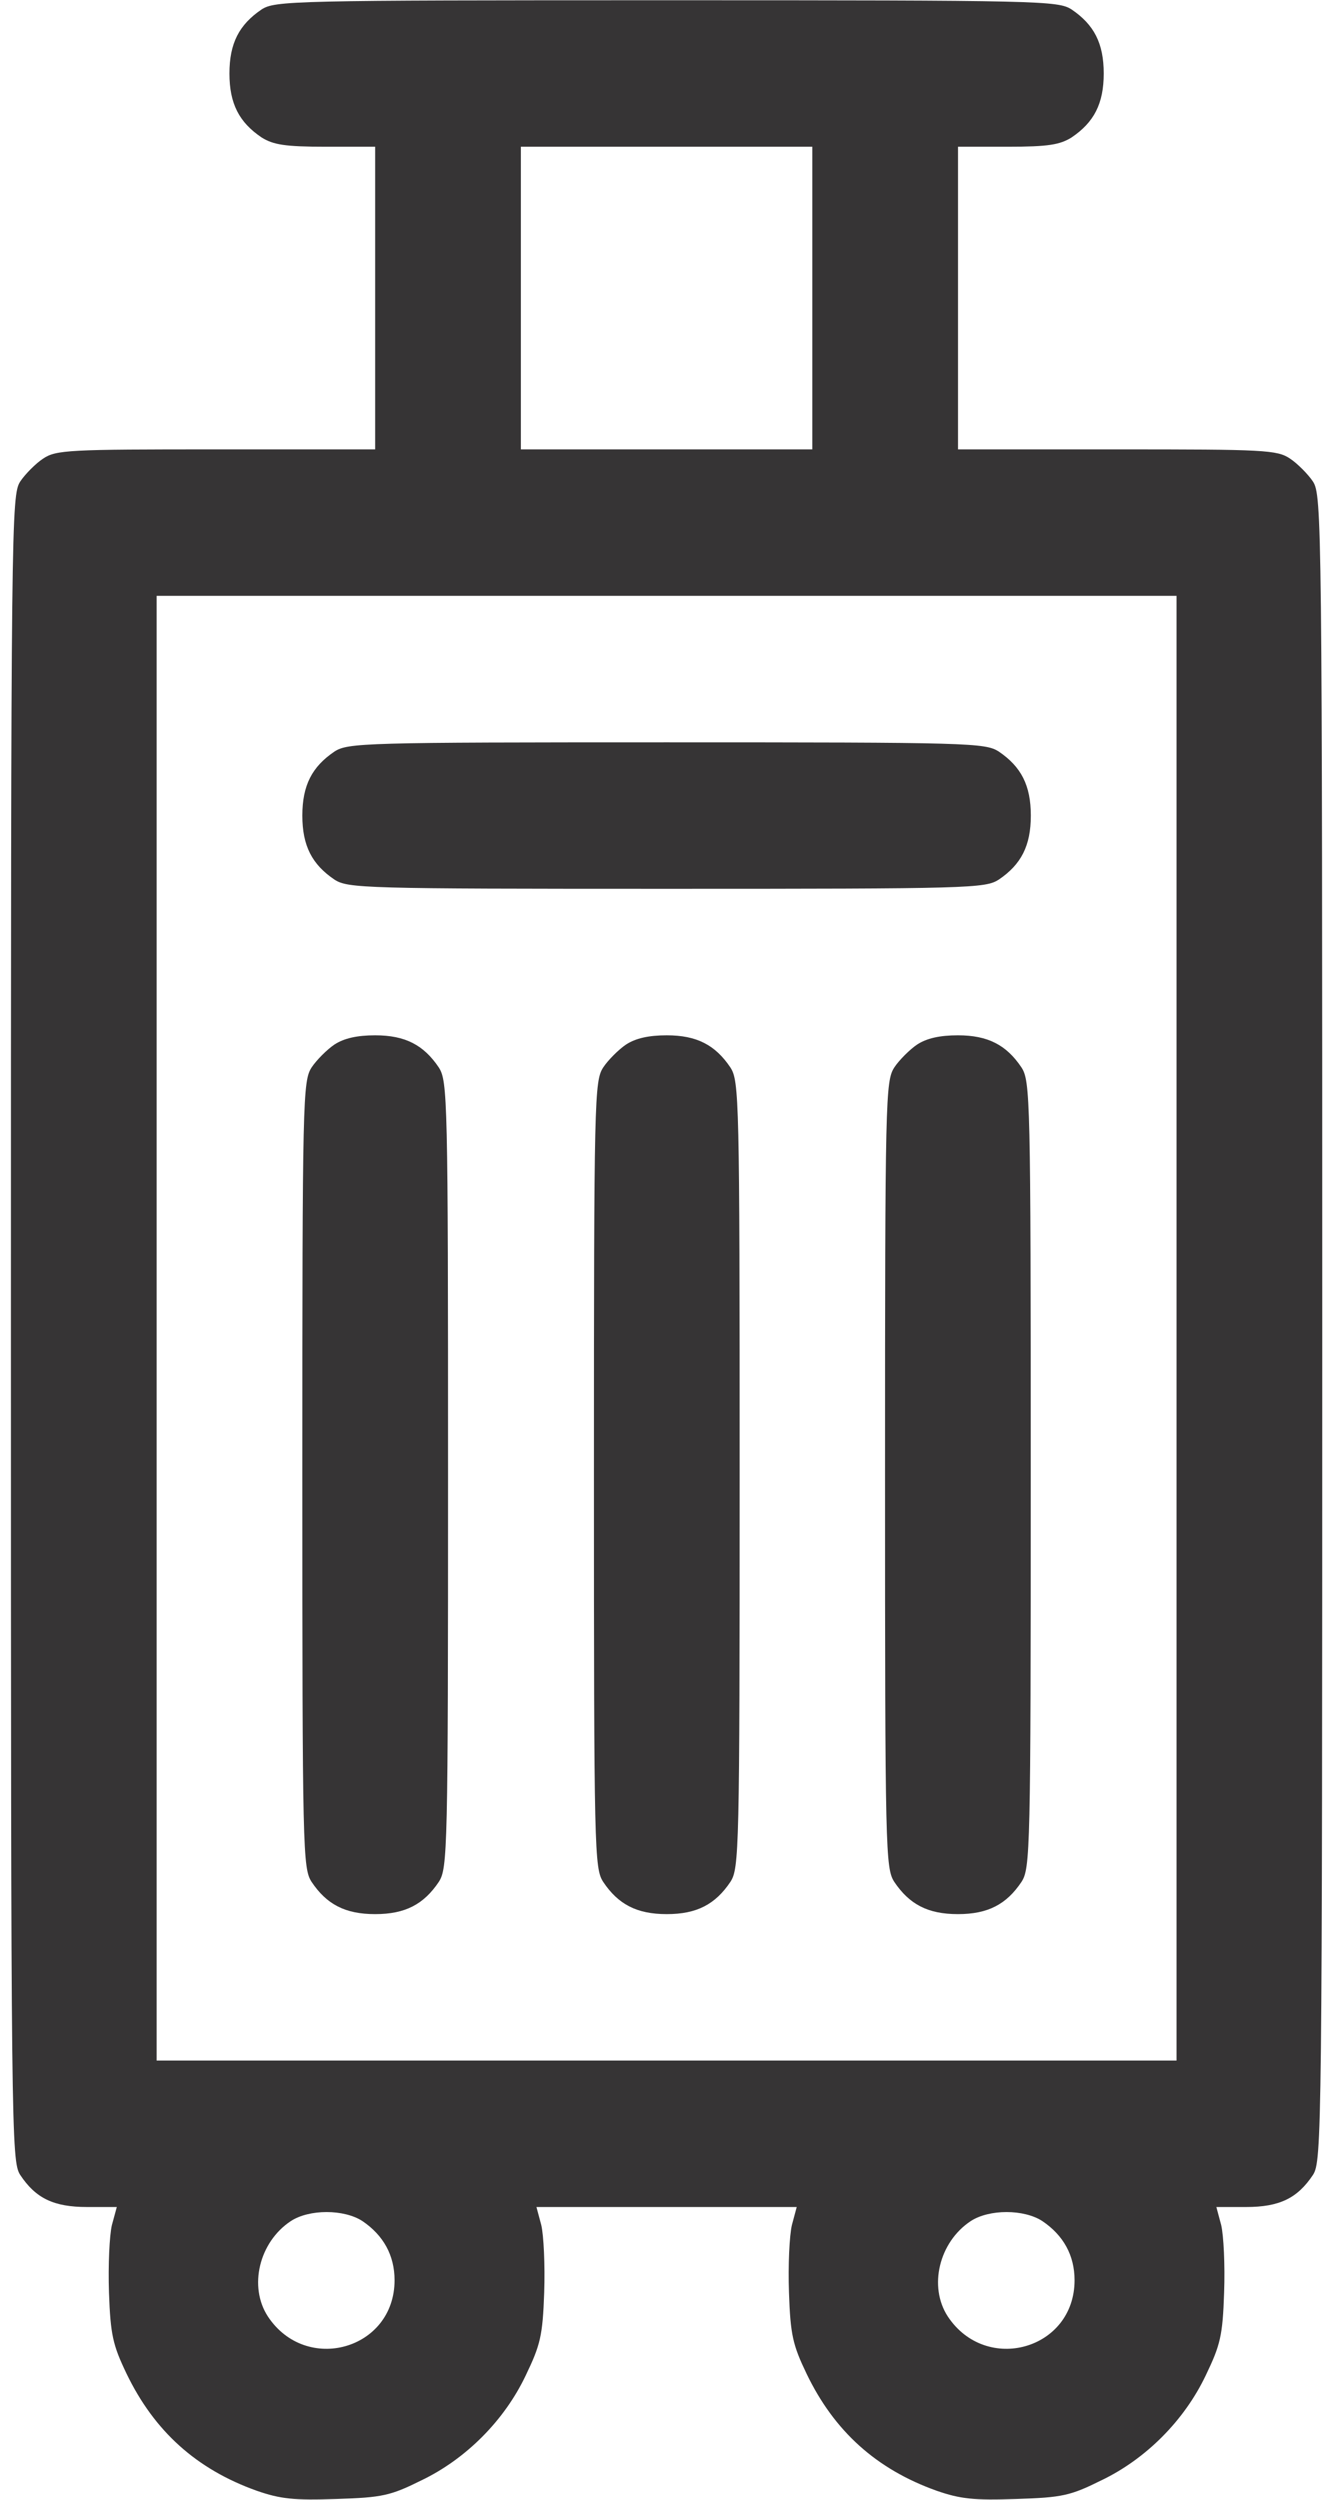
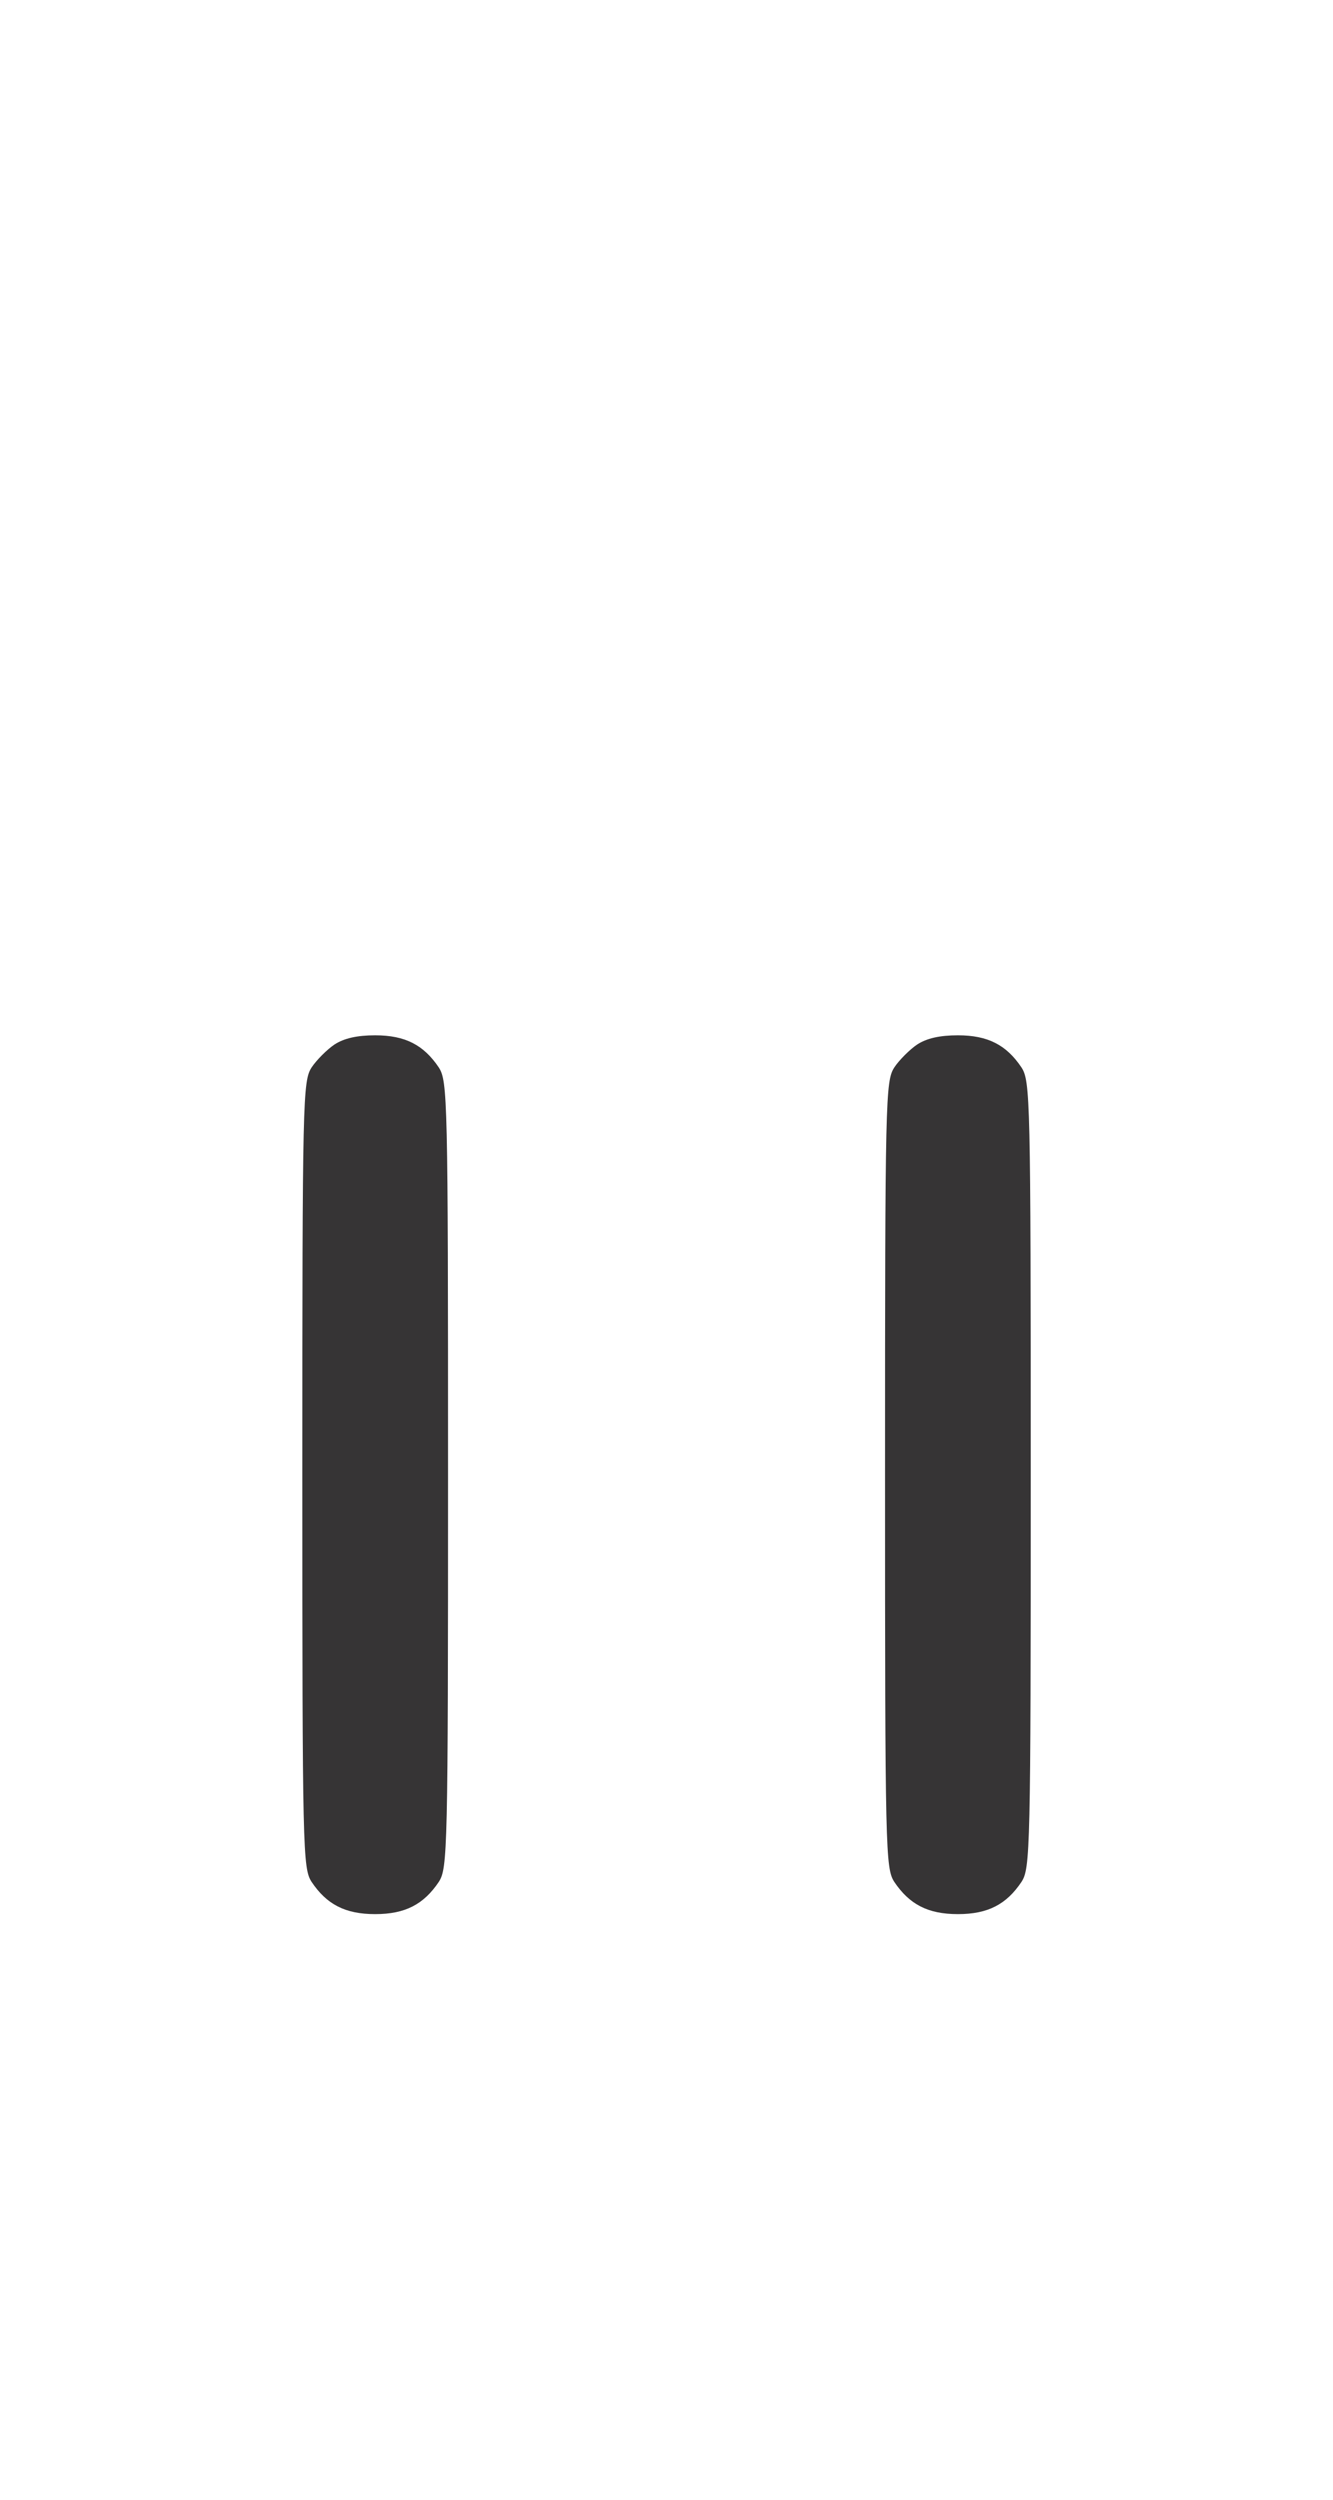
<svg xmlns="http://www.w3.org/2000/svg" fill="none" viewBox="0 0 16 30" height="30" width="16">
-   <path fill="#363435" d="M3.139 0.114C2.871 0.296 2.754 0.518 2.754 0.882C2.754 1.245 2.871 1.468 3.139 1.649C3.279 1.737 3.419 1.761 3.908 1.761H4.503V3.577V5.393H2.597C0.825 5.393 0.673 5.399 0.516 5.505C0.428 5.563 0.3 5.692 0.242 5.78C0.137 5.944 0.131 6.255 0.131 15.94C0.131 25.626 0.137 25.936 0.242 26.101C0.428 26.382 0.644 26.487 1.046 26.487H1.402L1.343 26.704C1.314 26.827 1.297 27.184 1.308 27.513C1.326 28.022 1.355 28.145 1.518 28.485C1.851 29.177 2.358 29.634 3.081 29.892C3.366 29.991 3.53 30.009 4.037 29.991C4.591 29.974 4.69 29.95 5.057 29.768C5.593 29.511 6.054 29.048 6.31 28.509C6.485 28.145 6.514 28.034 6.532 27.513C6.543 27.184 6.526 26.827 6.497 26.704L6.439 26.487H8.001H9.563L9.505 26.704C9.476 26.827 9.458 27.184 9.47 27.513C9.487 28.022 9.517 28.145 9.68 28.485C10.012 29.177 10.519 29.634 11.242 29.892C11.528 29.991 11.691 30.009 12.198 29.991C12.752 29.974 12.851 29.95 13.218 29.768C13.755 29.511 14.215 29.048 14.472 28.509C14.647 28.145 14.676 28.034 14.693 27.513C14.705 27.184 14.687 26.827 14.658 26.704L14.6 26.487H14.956C15.358 26.487 15.573 26.382 15.76 26.101C15.865 25.936 15.871 25.626 15.871 15.94C15.871 6.255 15.865 5.944 15.76 5.78C15.702 5.692 15.573 5.563 15.486 5.505C15.329 5.399 15.177 5.393 13.411 5.393H11.499V3.577V1.761H12.099C12.583 1.761 12.723 1.737 12.863 1.649C13.131 1.468 13.248 1.245 13.248 0.882C13.248 0.518 13.131 0.296 12.863 0.114C12.7 0.009 12.501 0.003 8.001 0.003C3.5 0.003 3.302 0.009 3.139 0.114ZM9.75 3.577V5.393H8.001H6.252V3.577V1.761H8.001H9.75V3.577ZM14.122 15.94V24.729H8.001H1.88V15.94V7.151H8.001H14.122V15.94ZM4.352 26.657C4.602 26.827 4.736 27.067 4.736 27.366C4.736 28.198 3.675 28.497 3.215 27.8C2.982 27.442 3.11 26.909 3.489 26.657C3.71 26.511 4.13 26.511 4.352 26.657ZM12.513 26.657C12.764 26.827 12.898 27.067 12.898 27.366C12.898 28.198 11.837 28.497 11.376 27.8C11.143 27.442 11.271 26.909 11.65 26.657C11.872 26.511 12.291 26.511 12.513 26.657Z" />
-   <path fill="#363435" d="M4.014 9.02C3.745 9.202 3.629 9.425 3.629 9.788C3.629 10.151 3.745 10.374 4.014 10.556C4.177 10.661 4.358 10.667 8.001 10.667C11.645 10.667 11.825 10.661 11.989 10.556C12.257 10.374 12.373 10.151 12.373 9.788C12.373 9.425 12.257 9.202 11.989 9.02C11.825 8.915 11.645 8.909 8.001 8.909C4.358 8.909 4.177 8.915 4.014 9.02Z" />
  <path fill="#363435" d="M4.014 12.536C3.926 12.595 3.798 12.723 3.74 12.811C3.635 12.976 3.629 13.175 3.629 17.698C3.629 22.222 3.635 22.421 3.74 22.585C3.92 22.854 4.142 22.972 4.503 22.972C4.865 22.972 5.086 22.854 5.267 22.585C5.372 22.421 5.378 22.222 5.378 17.698C5.378 13.175 5.372 12.976 5.267 12.811C5.086 12.542 4.865 12.425 4.503 12.425C4.288 12.425 4.13 12.46 4.014 12.536Z" />
-   <path fill="#363435" d="M7.514 12.536C7.426 12.595 7.298 12.723 7.24 12.811C7.135 12.976 7.129 13.175 7.129 17.698C7.129 22.222 7.135 22.421 7.24 22.585C7.42 22.854 7.642 22.972 8.003 22.972C8.365 22.972 8.586 22.854 8.767 22.585C8.872 22.421 8.878 22.222 8.878 17.698C8.878 13.175 8.872 12.976 8.767 12.811C8.586 12.542 8.365 12.425 8.003 12.425C7.788 12.425 7.63 12.46 7.514 12.536Z" />
  <path fill="#363435" d="M11.008 12.536C10.92 12.595 10.792 12.723 10.734 12.811C10.629 12.976 10.623 13.175 10.623 17.698C10.623 22.222 10.629 22.421 10.734 22.585C10.915 22.854 11.136 22.972 11.498 22.972C11.859 22.972 12.081 22.854 12.261 22.585C12.366 22.421 12.372 22.222 12.372 17.698C12.372 13.175 12.366 12.976 12.261 12.811C12.081 12.542 11.859 12.425 11.498 12.425C11.282 12.425 11.124 12.46 11.008 12.536Z" />
</svg>